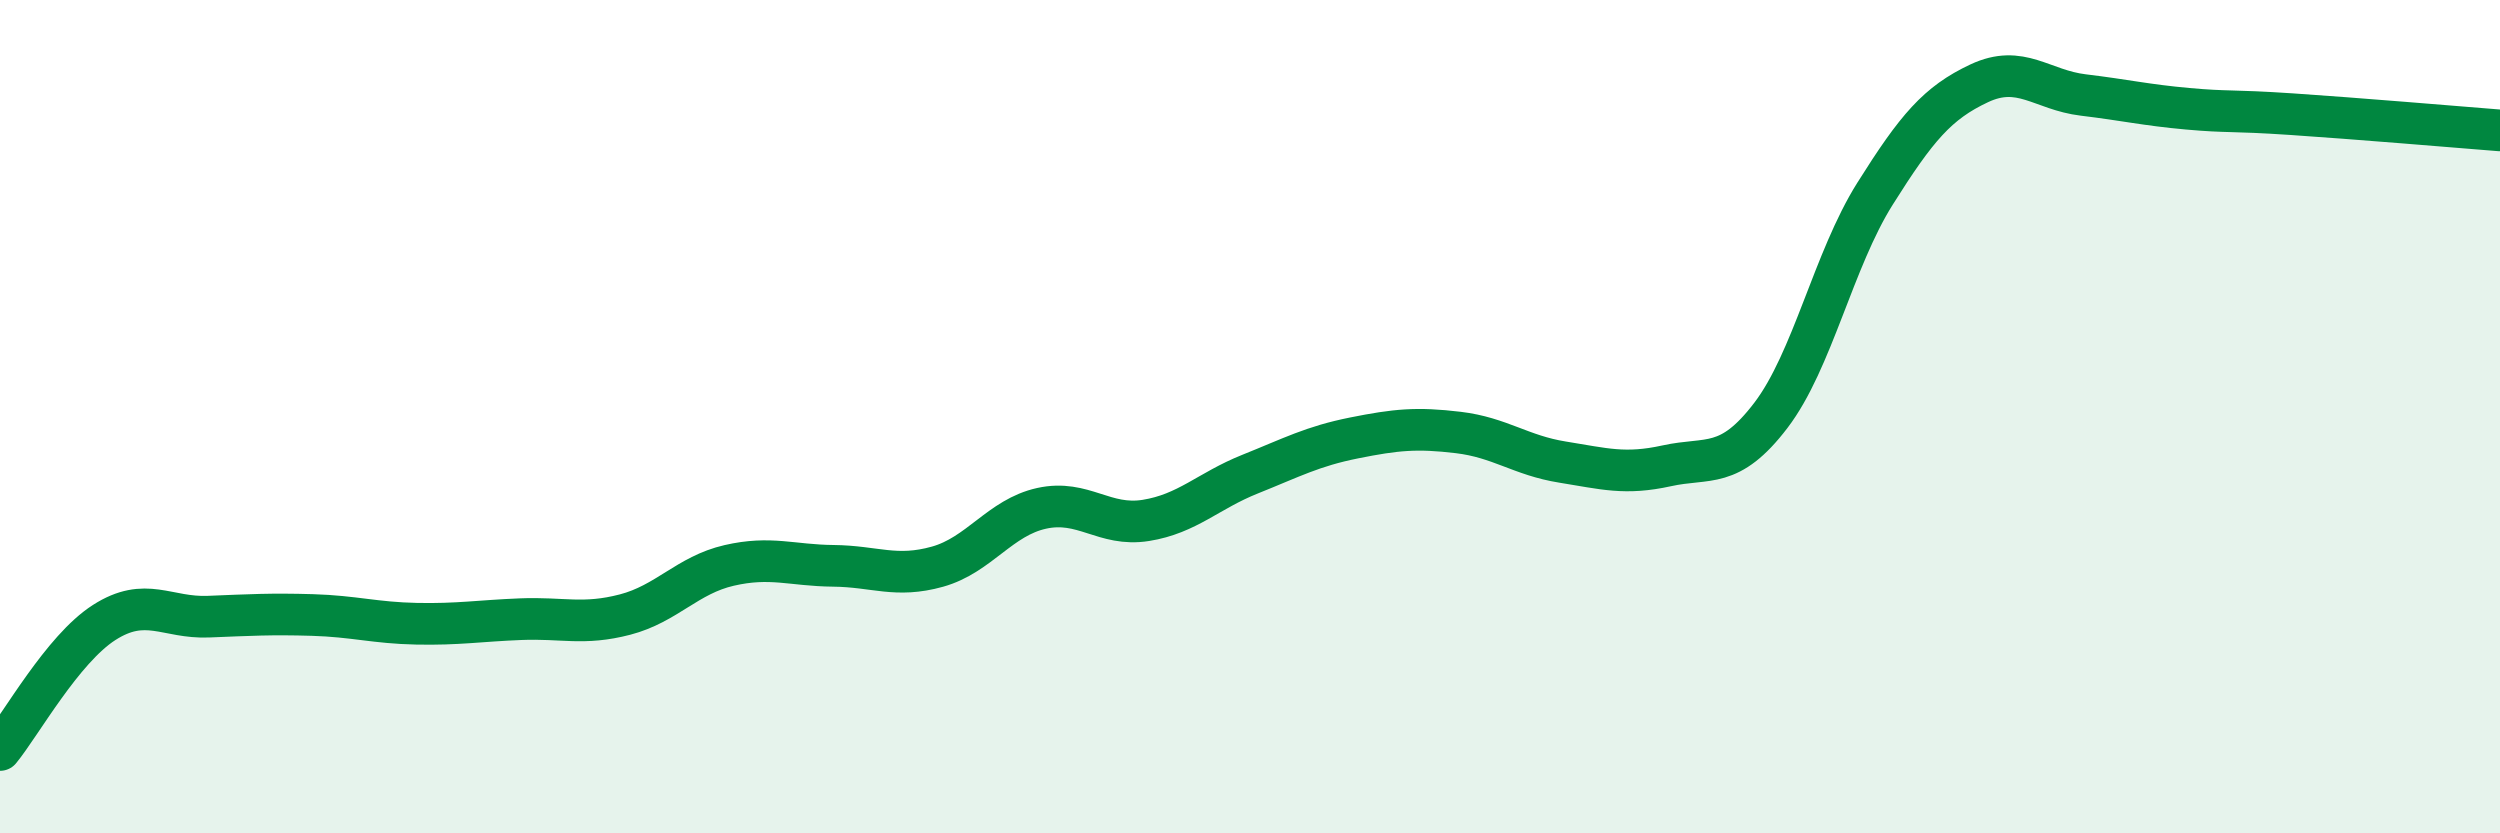
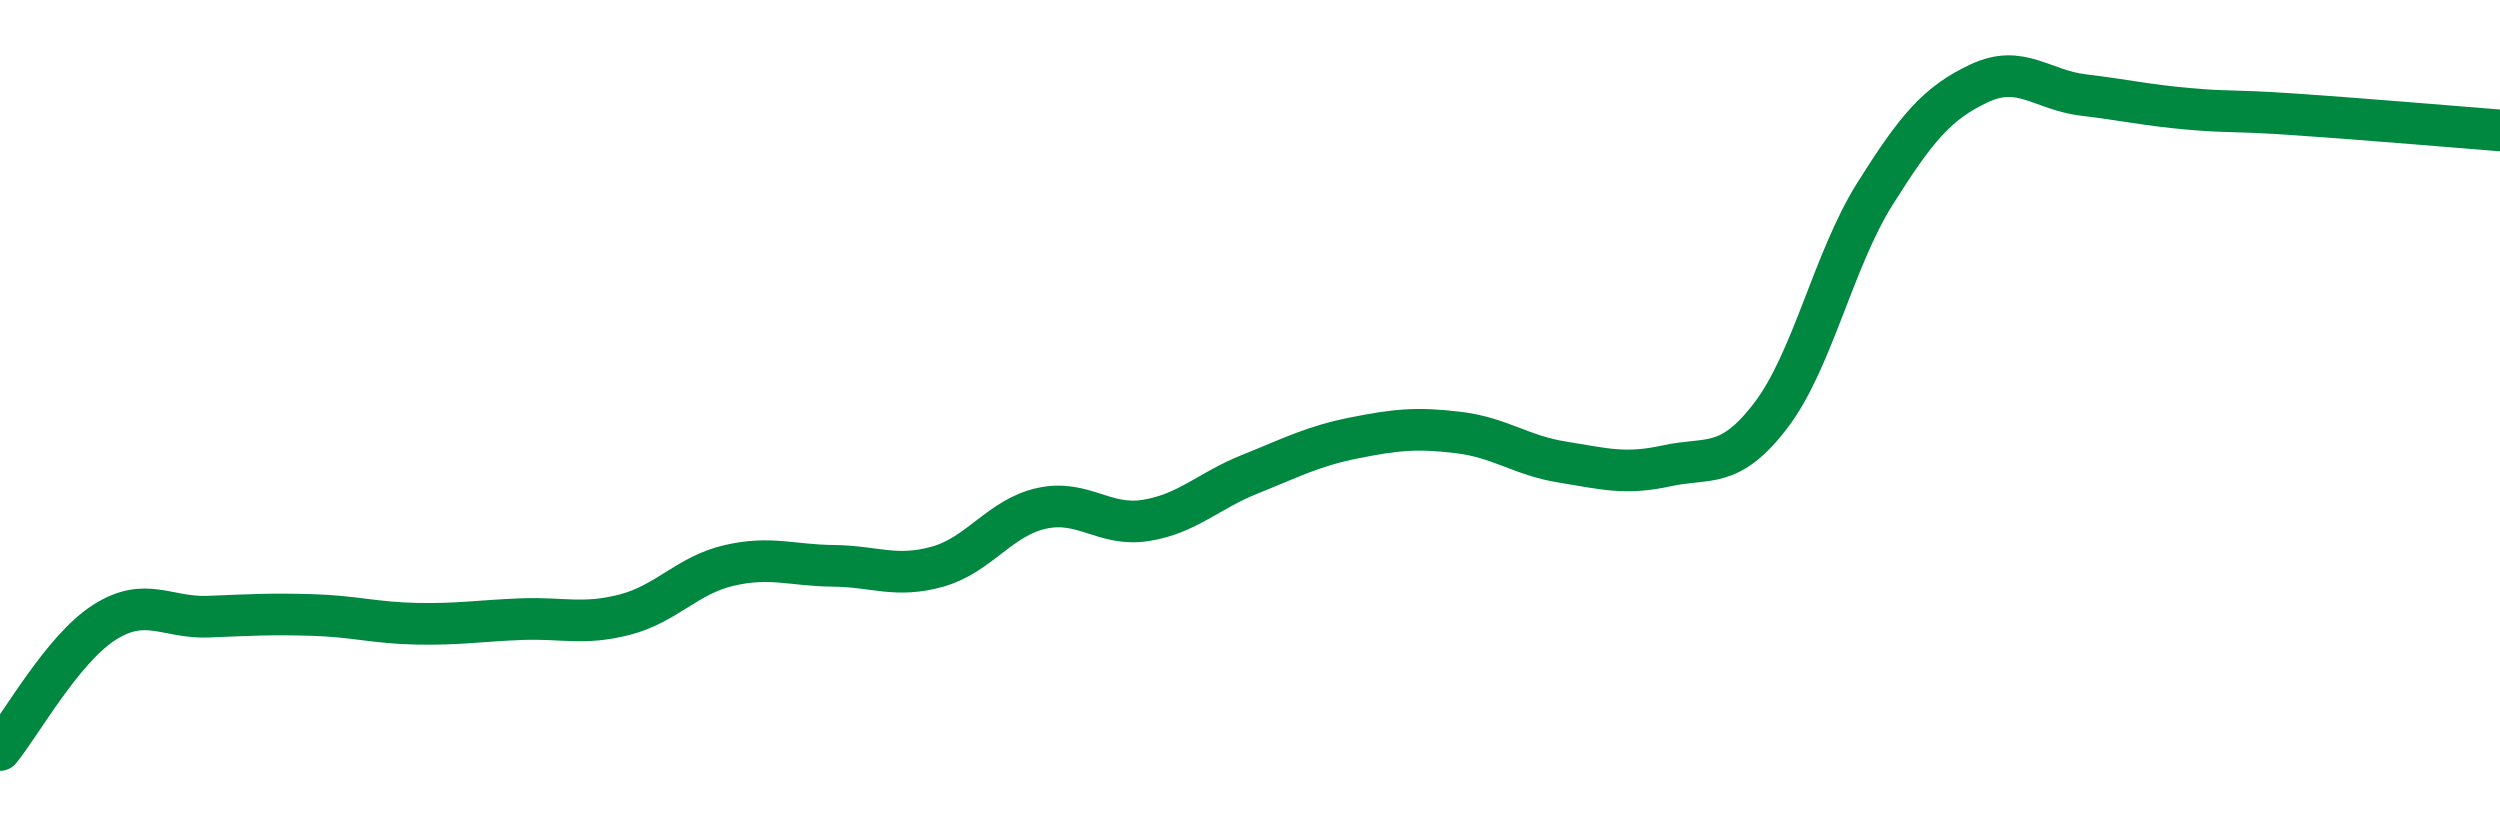
<svg xmlns="http://www.w3.org/2000/svg" width="60" height="20" viewBox="0 0 60 20">
-   <path d="M 0,18 C 0.5,17.39 1.5,15.58 2.5,14.94 C 3.5,14.3 4,14.84 5,14.8 C 6,14.76 6.5,14.73 7.5,14.76 C 8.5,14.79 9,14.95 10,14.97 C 11,14.99 11.5,14.9 12.5,14.86 C 13.5,14.82 14,15.01 15,14.75 C 16,14.49 16.5,13.8 17.5,13.57 C 18.5,13.34 19,13.57 20,13.58 C 21,13.59 21.5,13.88 22.5,13.6 C 23.5,13.32 24,12.42 25,12.2 C 26,11.98 26.5,12.65 27.5,12.49 C 28.5,12.33 29,11.78 30,11.38 C 31,10.98 31.5,10.71 32.5,10.51 C 33.5,10.31 34,10.26 35,10.38 C 36,10.5 36.5,10.93 37.5,11.09 C 38.5,11.25 39,11.4 40,11.18 C 41,10.96 41.5,11.28 42.5,9.97 C 43.5,8.66 44,6.24 45,4.65 C 46,3.06 46.5,2.47 47.5,2 C 48.5,1.53 49,2.16 50,2.28 C 51,2.4 51.5,2.52 52.5,2.61 C 53.5,2.7 53.5,2.64 55,2.74 C 56.5,2.84 59,3.05 60,3.13L60 20L0 20Z" fill="#008740" opacity="0.1" stroke-linecap="round" stroke-linejoin="round" />
  <path d="M 0,18 C 0.5,17.39 1.5,15.58 2.5,14.94 C 3.5,14.3 4,14.84 5,14.8 C 6,14.76 6.5,14.73 7.5,14.76 C 8.5,14.79 9,14.95 10,14.97 C 11,14.99 11.5,14.9 12.5,14.86 C 13.5,14.82 14,15.01 15,14.75 C 16,14.49 16.5,13.8 17.5,13.57 C 18.5,13.34 19,13.57 20,13.58 C 21,13.59 21.5,13.88 22.5,13.6 C 23.5,13.32 24,12.42 25,12.2 C 26,11.98 26.5,12.65 27.5,12.49 C 28.5,12.33 29,11.78 30,11.38 C 31,10.98 31.5,10.71 32.5,10.51 C 33.5,10.31 34,10.26 35,10.38 C 36,10.5 36.5,10.93 37.5,11.09 C 38.5,11.25 39,11.4 40,11.18 C 41,10.96 41.5,11.28 42.5,9.97 C 43.5,8.66 44,6.24 45,4.65 C 46,3.06 46.5,2.47 47.5,2 C 48.5,1.53 49,2.16 50,2.28 C 51,2.4 51.5,2.52 52.5,2.61 C 53.5,2.7 53.5,2.64 55,2.74 C 56.5,2.84 59,3.05 60,3.13" stroke="#008740" stroke-width="1" fill="none" stroke-linecap="round" stroke-linejoin="round" />
</svg>